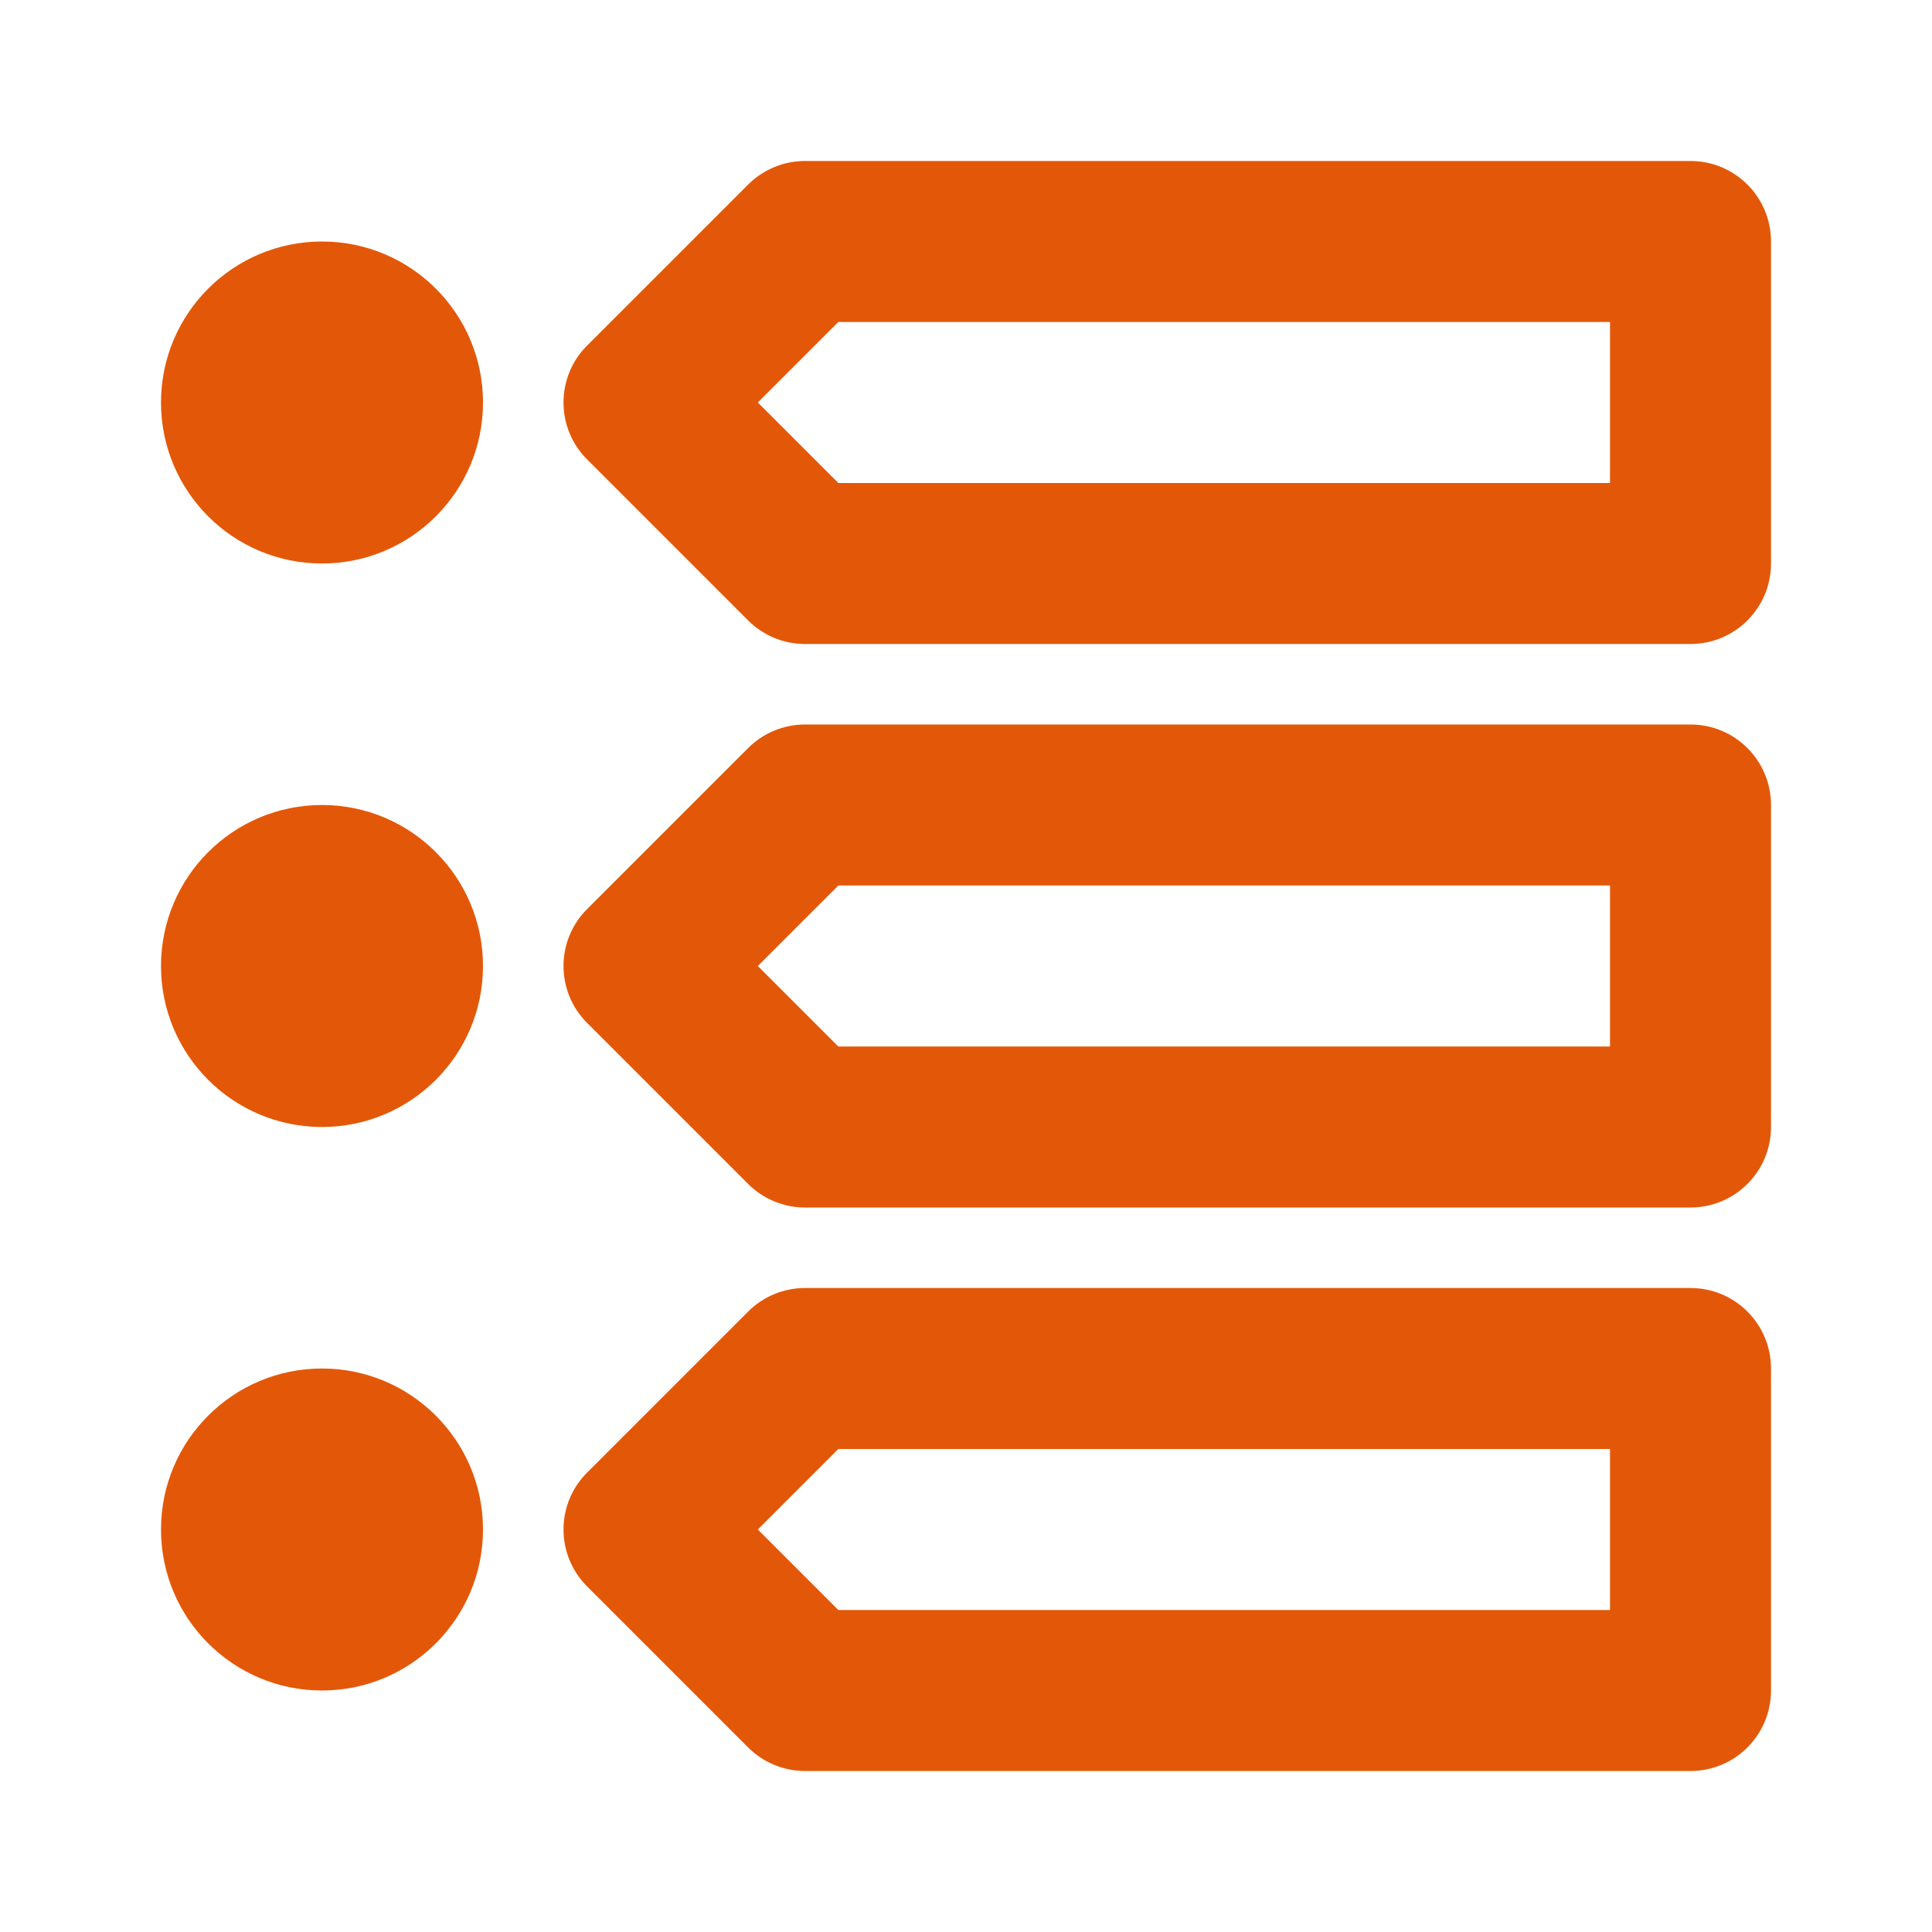
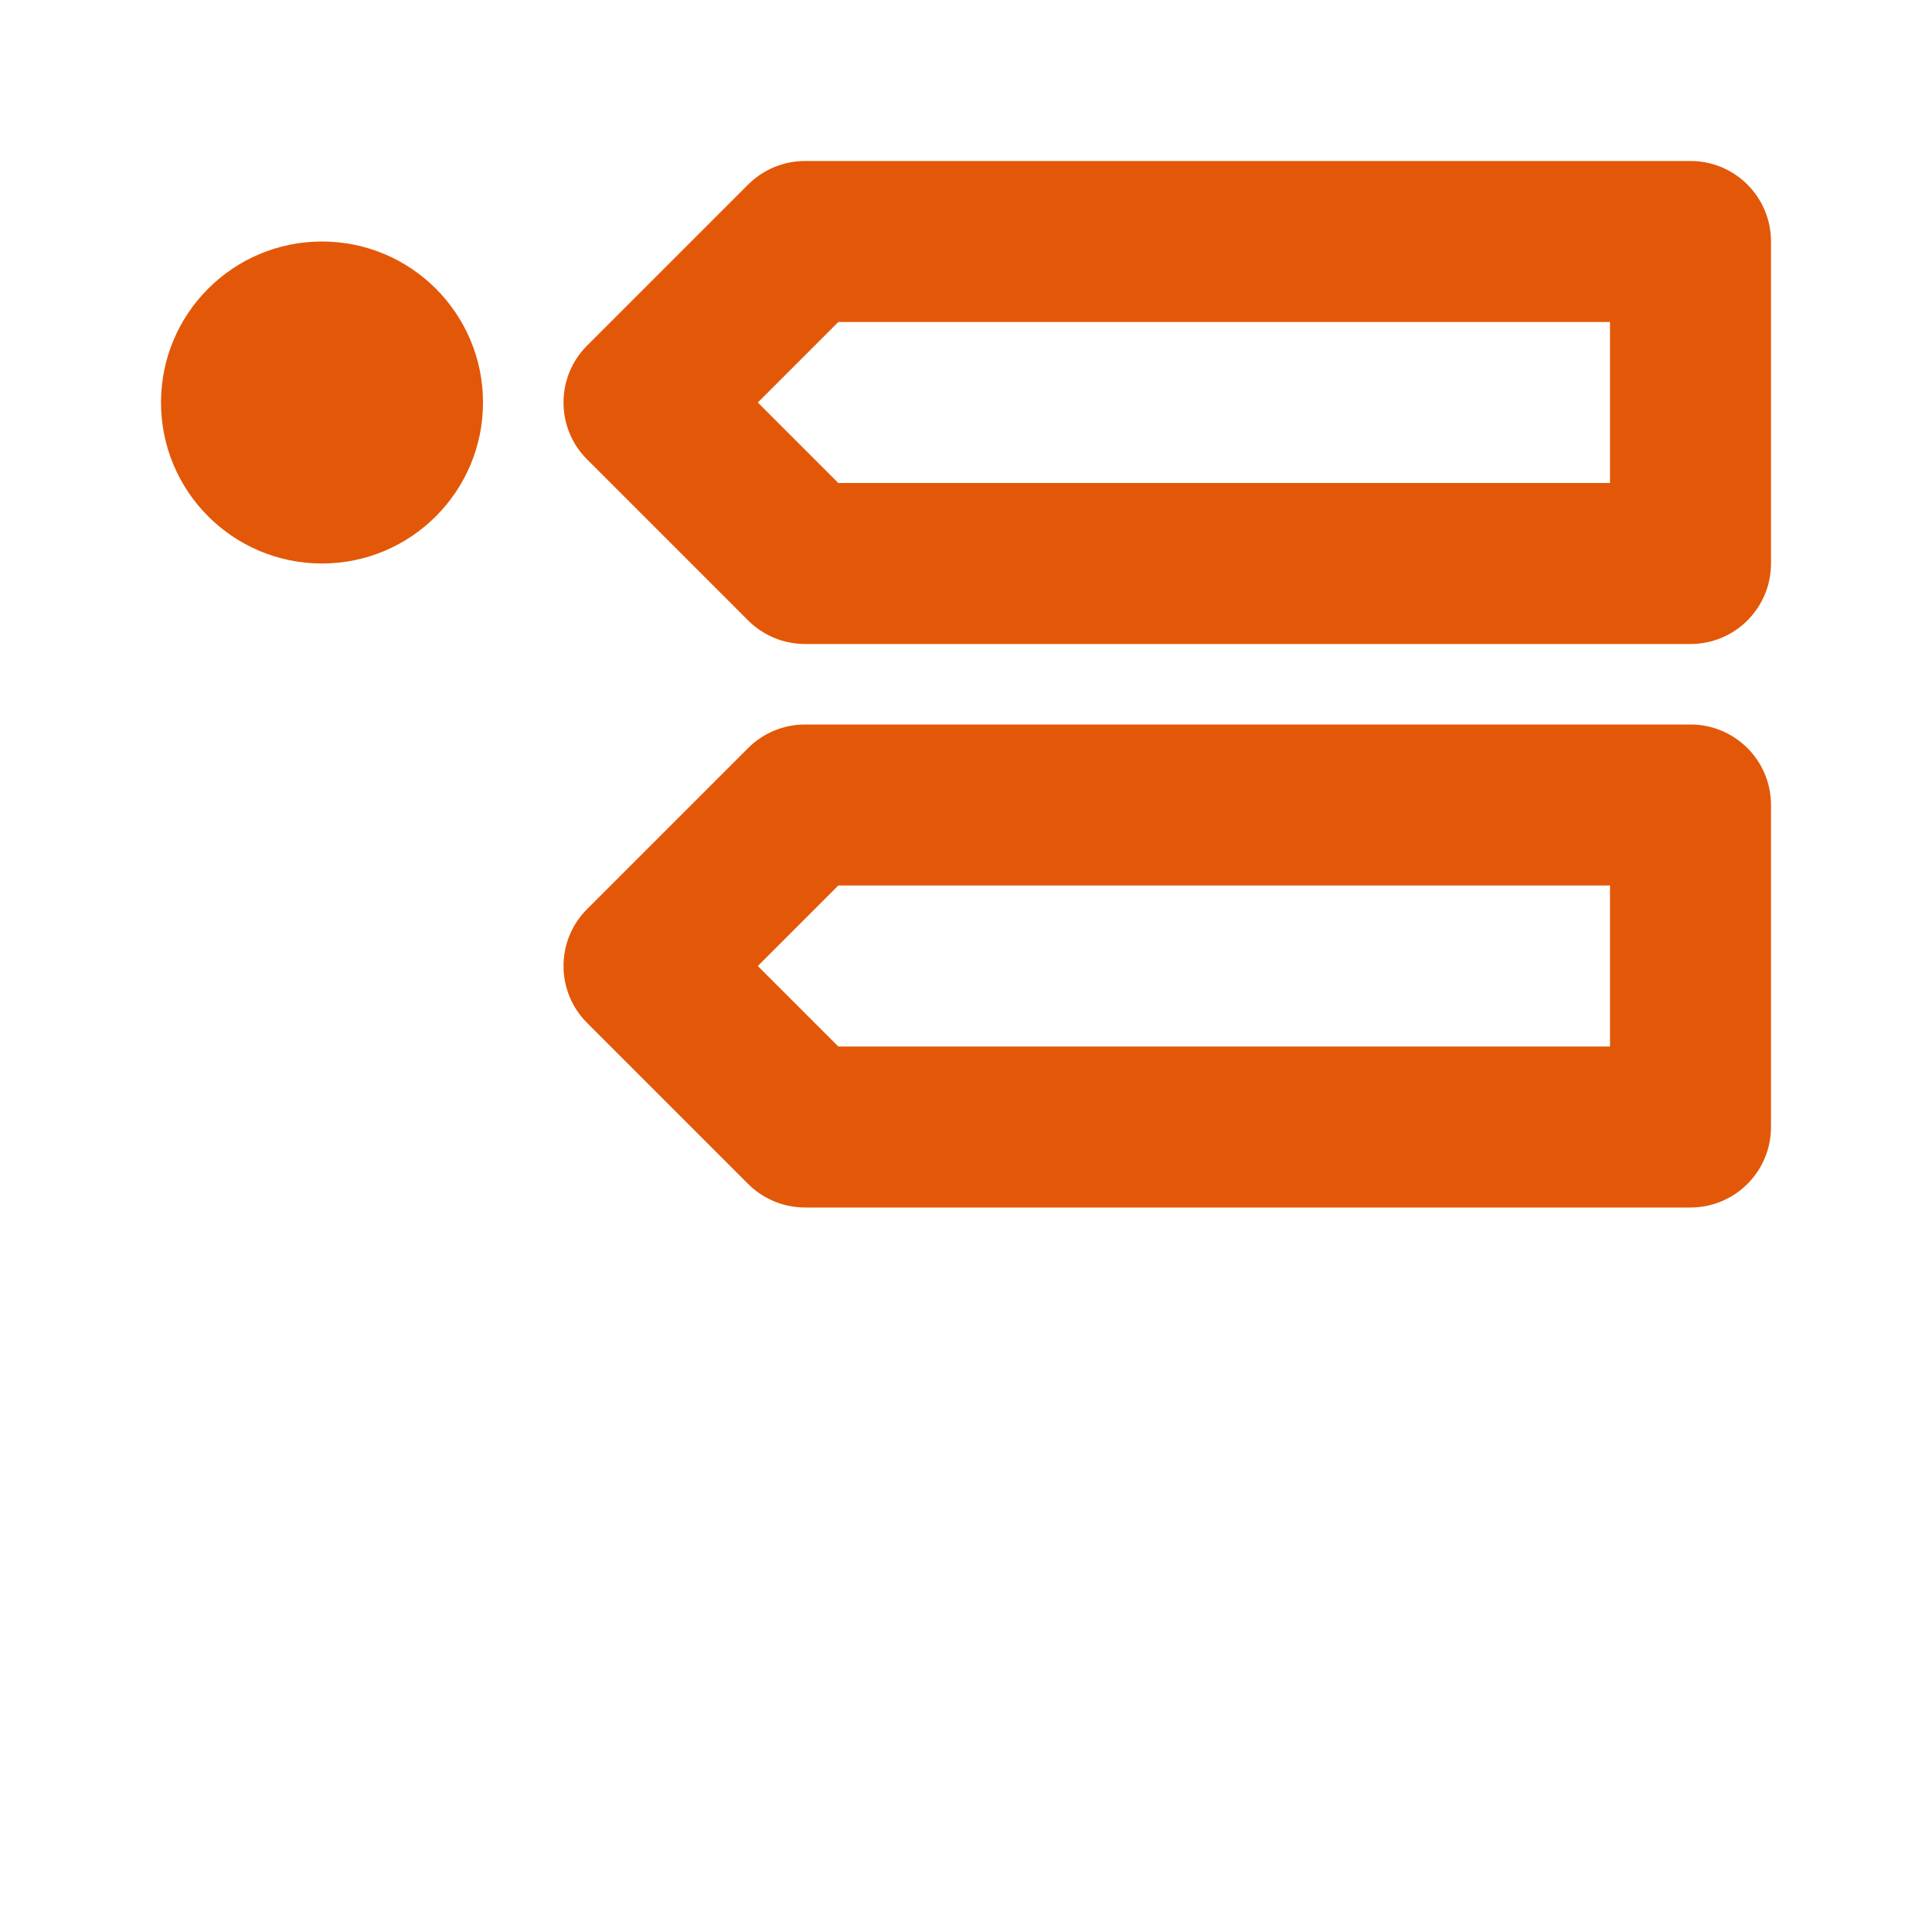
<svg xmlns="http://www.w3.org/2000/svg" width="48" height="48" viewBox="0 0 48 48" fill="none">
  <path fill-rule="evenodd" clip-rule="evenodd" d="M18.586 4.586C18.961 4.211 19.47 4 20 4H42C43.105 4 44 4.895 44 6V14C44 15.105 43.105 16 42 16H20C19.47 16 18.961 15.789 18.586 15.414L14.586 11.414C13.805 10.633 13.805 9.367 14.586 8.586L18.586 4.586ZM20.828 8L18.828 10L20.828 12H40V8H20.828Z" fill="#E35808" />
  <path fill-rule="evenodd" clip-rule="evenodd" d="M18.586 18.586C18.961 18.211 19.47 18 20 18H42C43.105 18 44 18.895 44 20V28C44 29.105 43.105 30 42 30H20C19.47 30 18.961 29.789 18.586 29.414L14.586 25.414C13.805 24.633 13.805 23.367 14.586 22.586L18.586 18.586ZM20.828 22L18.828 24L20.828 26H40V22H20.828Z" fill="#E35808" />
-   <path fill-rule="evenodd" clip-rule="evenodd" d="M20 32C19.47 32 18.961 32.211 18.586 32.586L14.586 36.586C13.805 37.367 13.805 38.633 14.586 39.414L18.586 43.414C18.961 43.789 19.47 44 20 44H42C43.105 44 44 43.105 44 42V34C44 32.895 43.105 32 42 32H20ZM18.828 38L20.828 36H40V40H20.828L18.828 38Z" fill="#E35808" />
  <path d="M8 6C5.791 6 4 7.791 4 10C4 12.209 5.791 14 8 14C10.209 14 12 12.209 12 10C12 7.791 10.209 6 8 6Z" fill="#E35808" />
-   <path d="M8 20C5.791 20 4 21.791 4 24C4 26.209 5.791 28 8 28C10.209 28 12 26.209 12 24C12 21.791 10.209 20 8 20Z" fill="#E35808" />
-   <path d="M8 34C5.791 34 4 35.791 4 38C4 40.209 5.791 42 8 42C10.209 42 12 40.209 12 38C12 35.791 10.209 34 8 34Z" fill="#E35808" />
</svg>